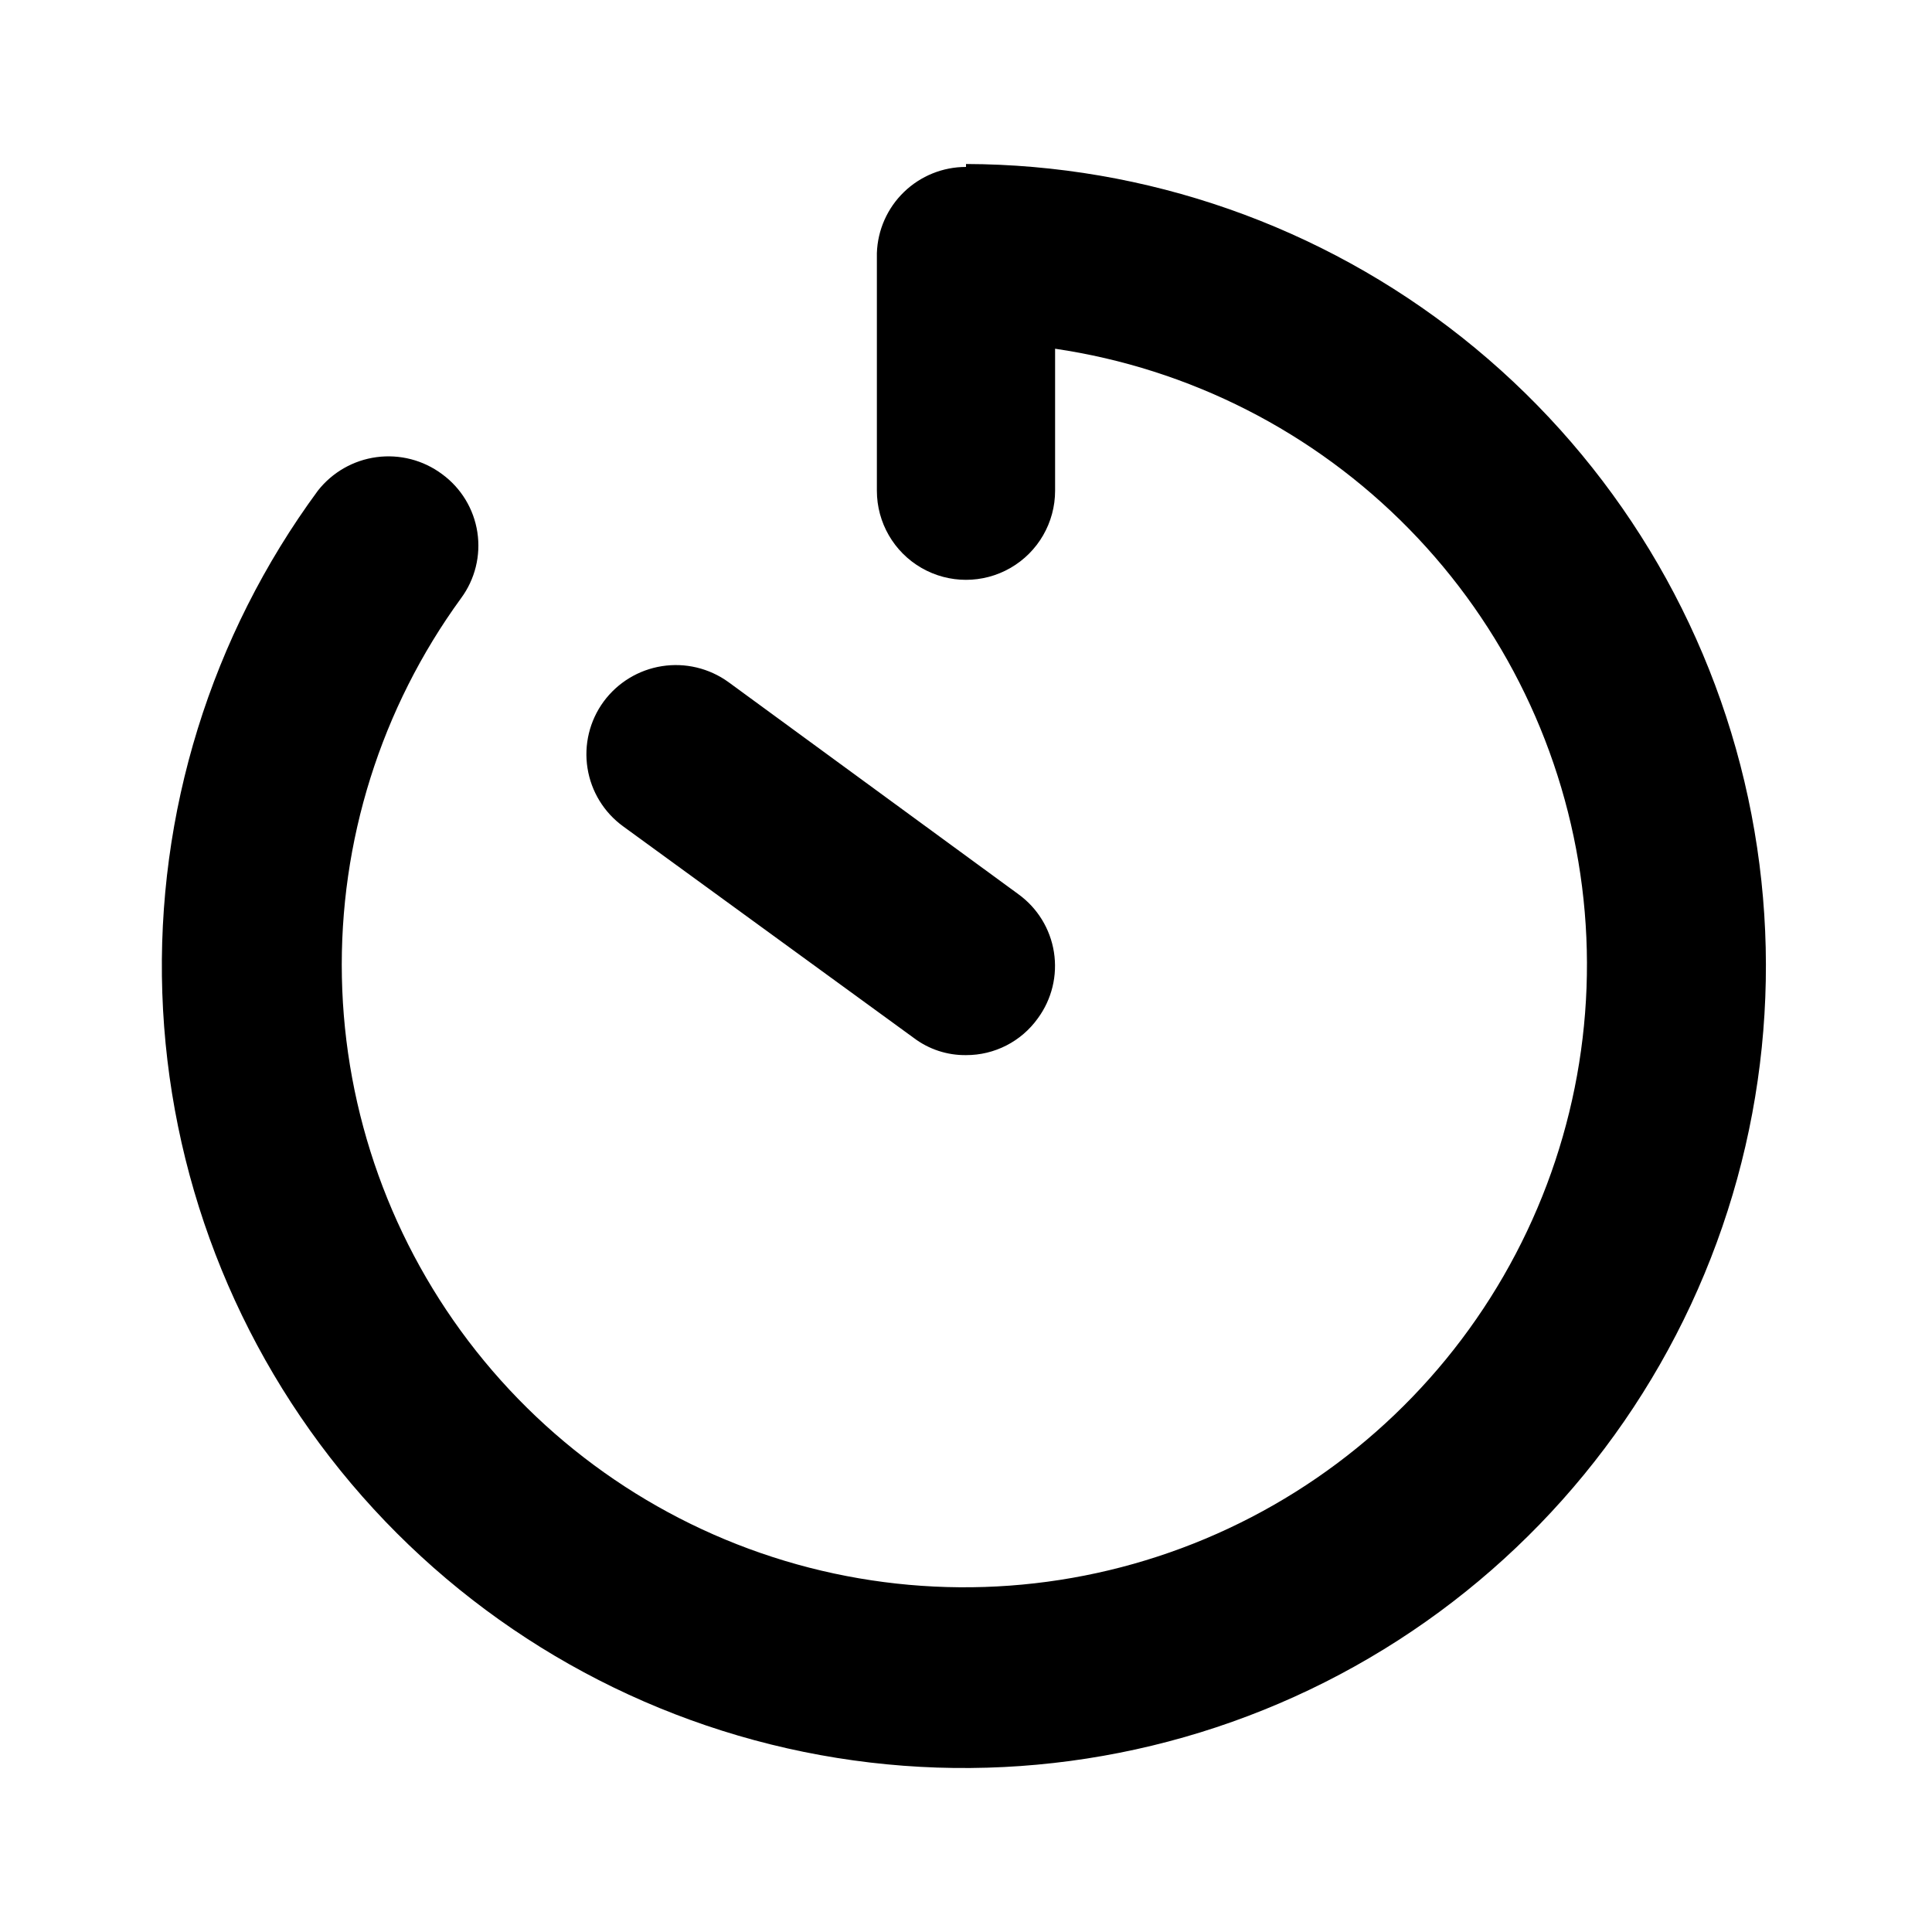
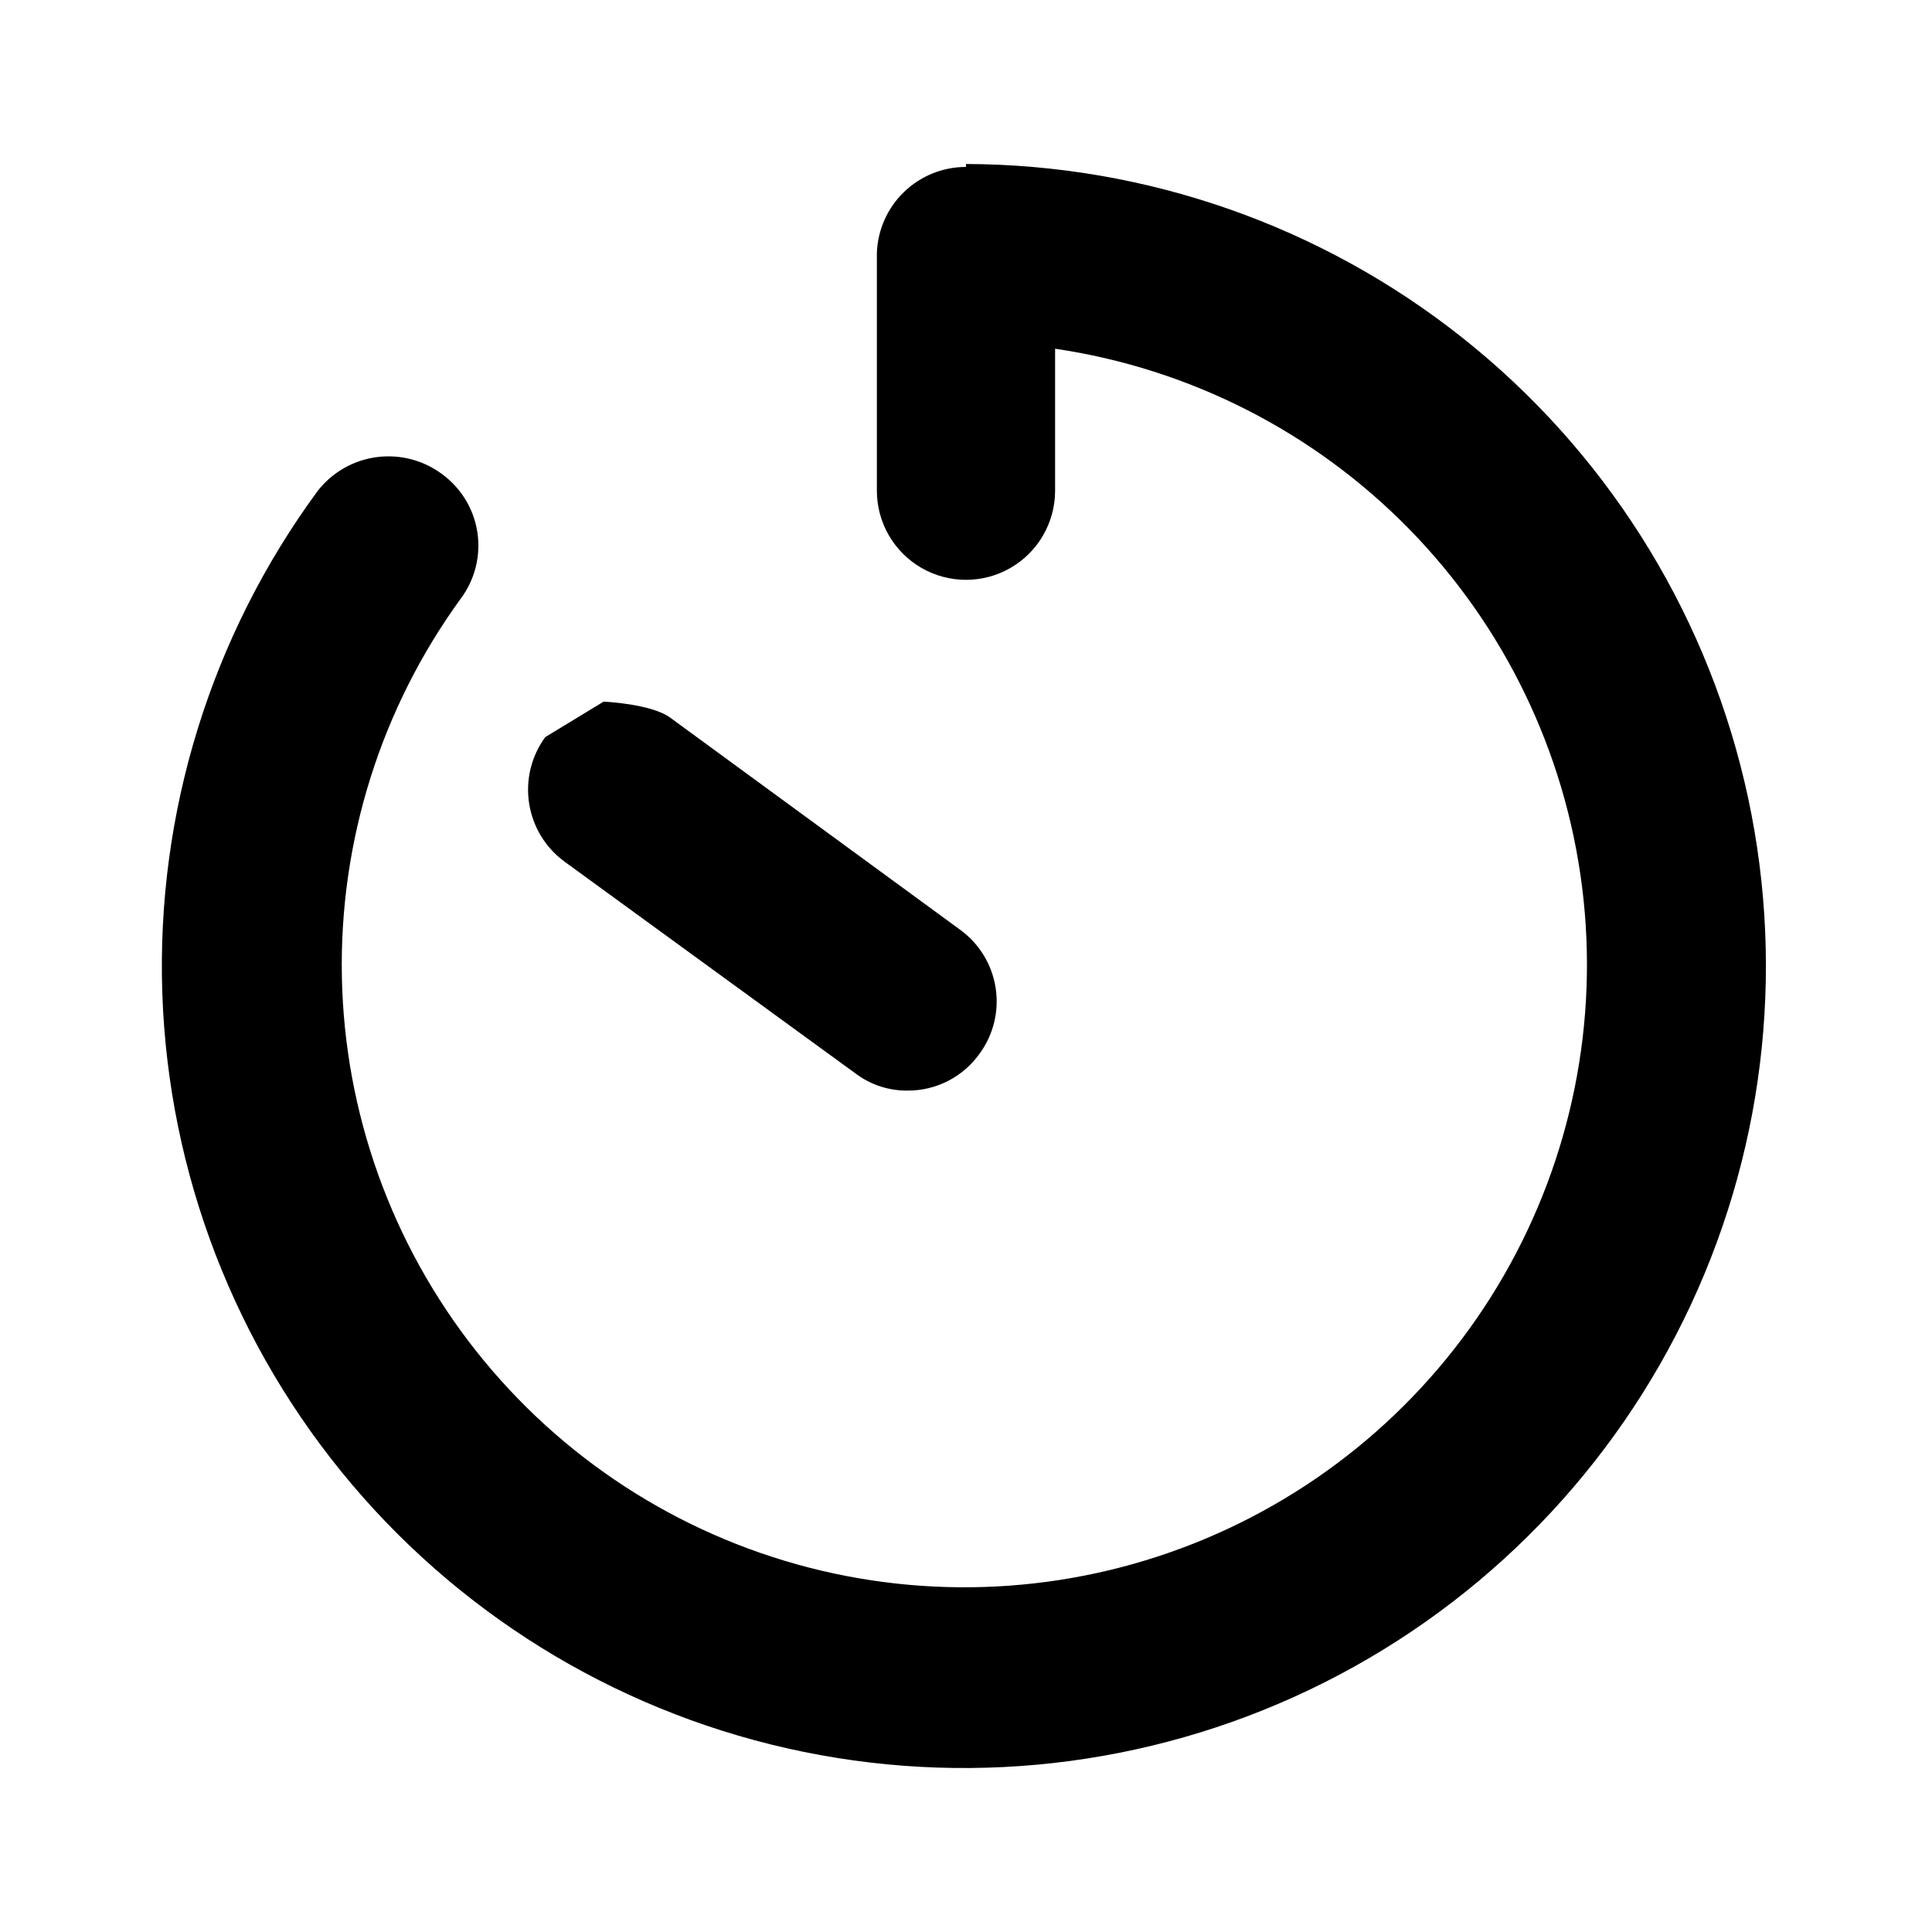
<svg xmlns="http://www.w3.org/2000/svg" fill="#000000" width="800px" height="800px" version="1.1" viewBox="144 144 512 512">
-   <path d="m303.96 329.94c3.711-5.051 9.27-8.43 15.461-9.402s12.516 0.539 17.602 4.207l76.832 56.207h-0.004c5.074 3.656 8.48 9.191 9.453 15.371 0.977 6.176-0.555 12.488-4.258 17.531-4.391 6.152-11.492 9.793-19.047 9.762-5 0.059-9.871-1.547-13.855-4.566l-76.988-56.047c-5.086-3.688-8.492-9.246-9.465-15.453-0.977-6.203 0.559-12.539 4.269-17.609zm96.039-141.7c-6.129-0.004-12.02 2.375-16.43 6.637-4.406 4.258-6.984 10.066-7.188 16.191v62.977c0 8.438 4.5 16.234 11.809 20.453 7.305 4.219 16.309 4.219 23.613 0 7.309-4.219 11.809-12.016 11.809-20.453v-37.629c35.652 5.25 68.602 22.031 93.82 47.773 25.215 25.738 41.312 59.027 45.828 94.781 4.519 35.75-2.793 71.996-20.812 103.2-18.023 31.207-45.766 55.652-78.988 69.605-33.227 13.957-70.102 16.648-105 7.672-34.898-8.98-65.898-29.137-88.262-57.391-22.367-28.254-34.867-63.055-35.594-99.082-0.723-36.027 10.363-71.301 31.574-100.43 3.715-5.023 5.273-11.324 4.328-17.5-0.945-6.18-4.32-11.723-9.367-15.406-4.977-3.703-11.203-5.312-17.352-4.488-6.144 0.82-11.727 4.016-15.555 8.898-28.309 38.48-42.828 85.375-41.219 133.12 1.613 47.742 19.262 93.551 50.102 130.04 30.836 36.484 73.066 61.516 119.88 71.059 46.812 9.539 95.469 3.031 138.13-18.473 42.656-21.504 76.824-56.754 96.992-100.06 20.168-43.305 25.16-92.145 14.172-138.63-10.992-46.488-37.324-87.922-74.75-117.61-37.426-29.688-83.762-45.902-131.53-46.031z" />
+   <path d="m303.96 329.94s12.516 0.539 17.602 4.207l76.832 56.207h-0.004c5.074 3.656 8.48 9.191 9.453 15.371 0.977 6.176-0.555 12.488-4.258 17.531-4.391 6.152-11.492 9.793-19.047 9.762-5 0.059-9.871-1.547-13.855-4.566l-76.988-56.047c-5.086-3.688-8.492-9.246-9.465-15.453-0.977-6.203 0.559-12.539 4.269-17.609zm96.039-141.7c-6.129-0.004-12.02 2.375-16.43 6.637-4.406 4.258-6.984 10.066-7.188 16.191v62.977c0 8.438 4.5 16.234 11.809 20.453 7.305 4.219 16.309 4.219 23.613 0 7.309-4.219 11.809-12.016 11.809-20.453v-37.629c35.652 5.25 68.602 22.031 93.82 47.773 25.215 25.738 41.312 59.027 45.828 94.781 4.519 35.75-2.793 71.996-20.812 103.2-18.023 31.207-45.766 55.652-78.988 69.605-33.227 13.957-70.102 16.648-105 7.672-34.898-8.98-65.898-29.137-88.262-57.391-22.367-28.254-34.867-63.055-35.594-99.082-0.723-36.027 10.363-71.301 31.574-100.43 3.715-5.023 5.273-11.324 4.328-17.5-0.945-6.18-4.32-11.723-9.367-15.406-4.977-3.703-11.203-5.312-17.352-4.488-6.144 0.82-11.727 4.016-15.555 8.898-28.309 38.48-42.828 85.375-41.219 133.12 1.613 47.742 19.262 93.551 50.102 130.04 30.836 36.484 73.066 61.516 119.88 71.059 46.812 9.539 95.469 3.031 138.13-18.473 42.656-21.504 76.824-56.754 96.992-100.06 20.168-43.305 25.16-92.145 14.172-138.63-10.992-46.488-37.324-87.922-74.75-117.61-37.426-29.688-83.762-45.902-131.53-46.031z" />
</svg>